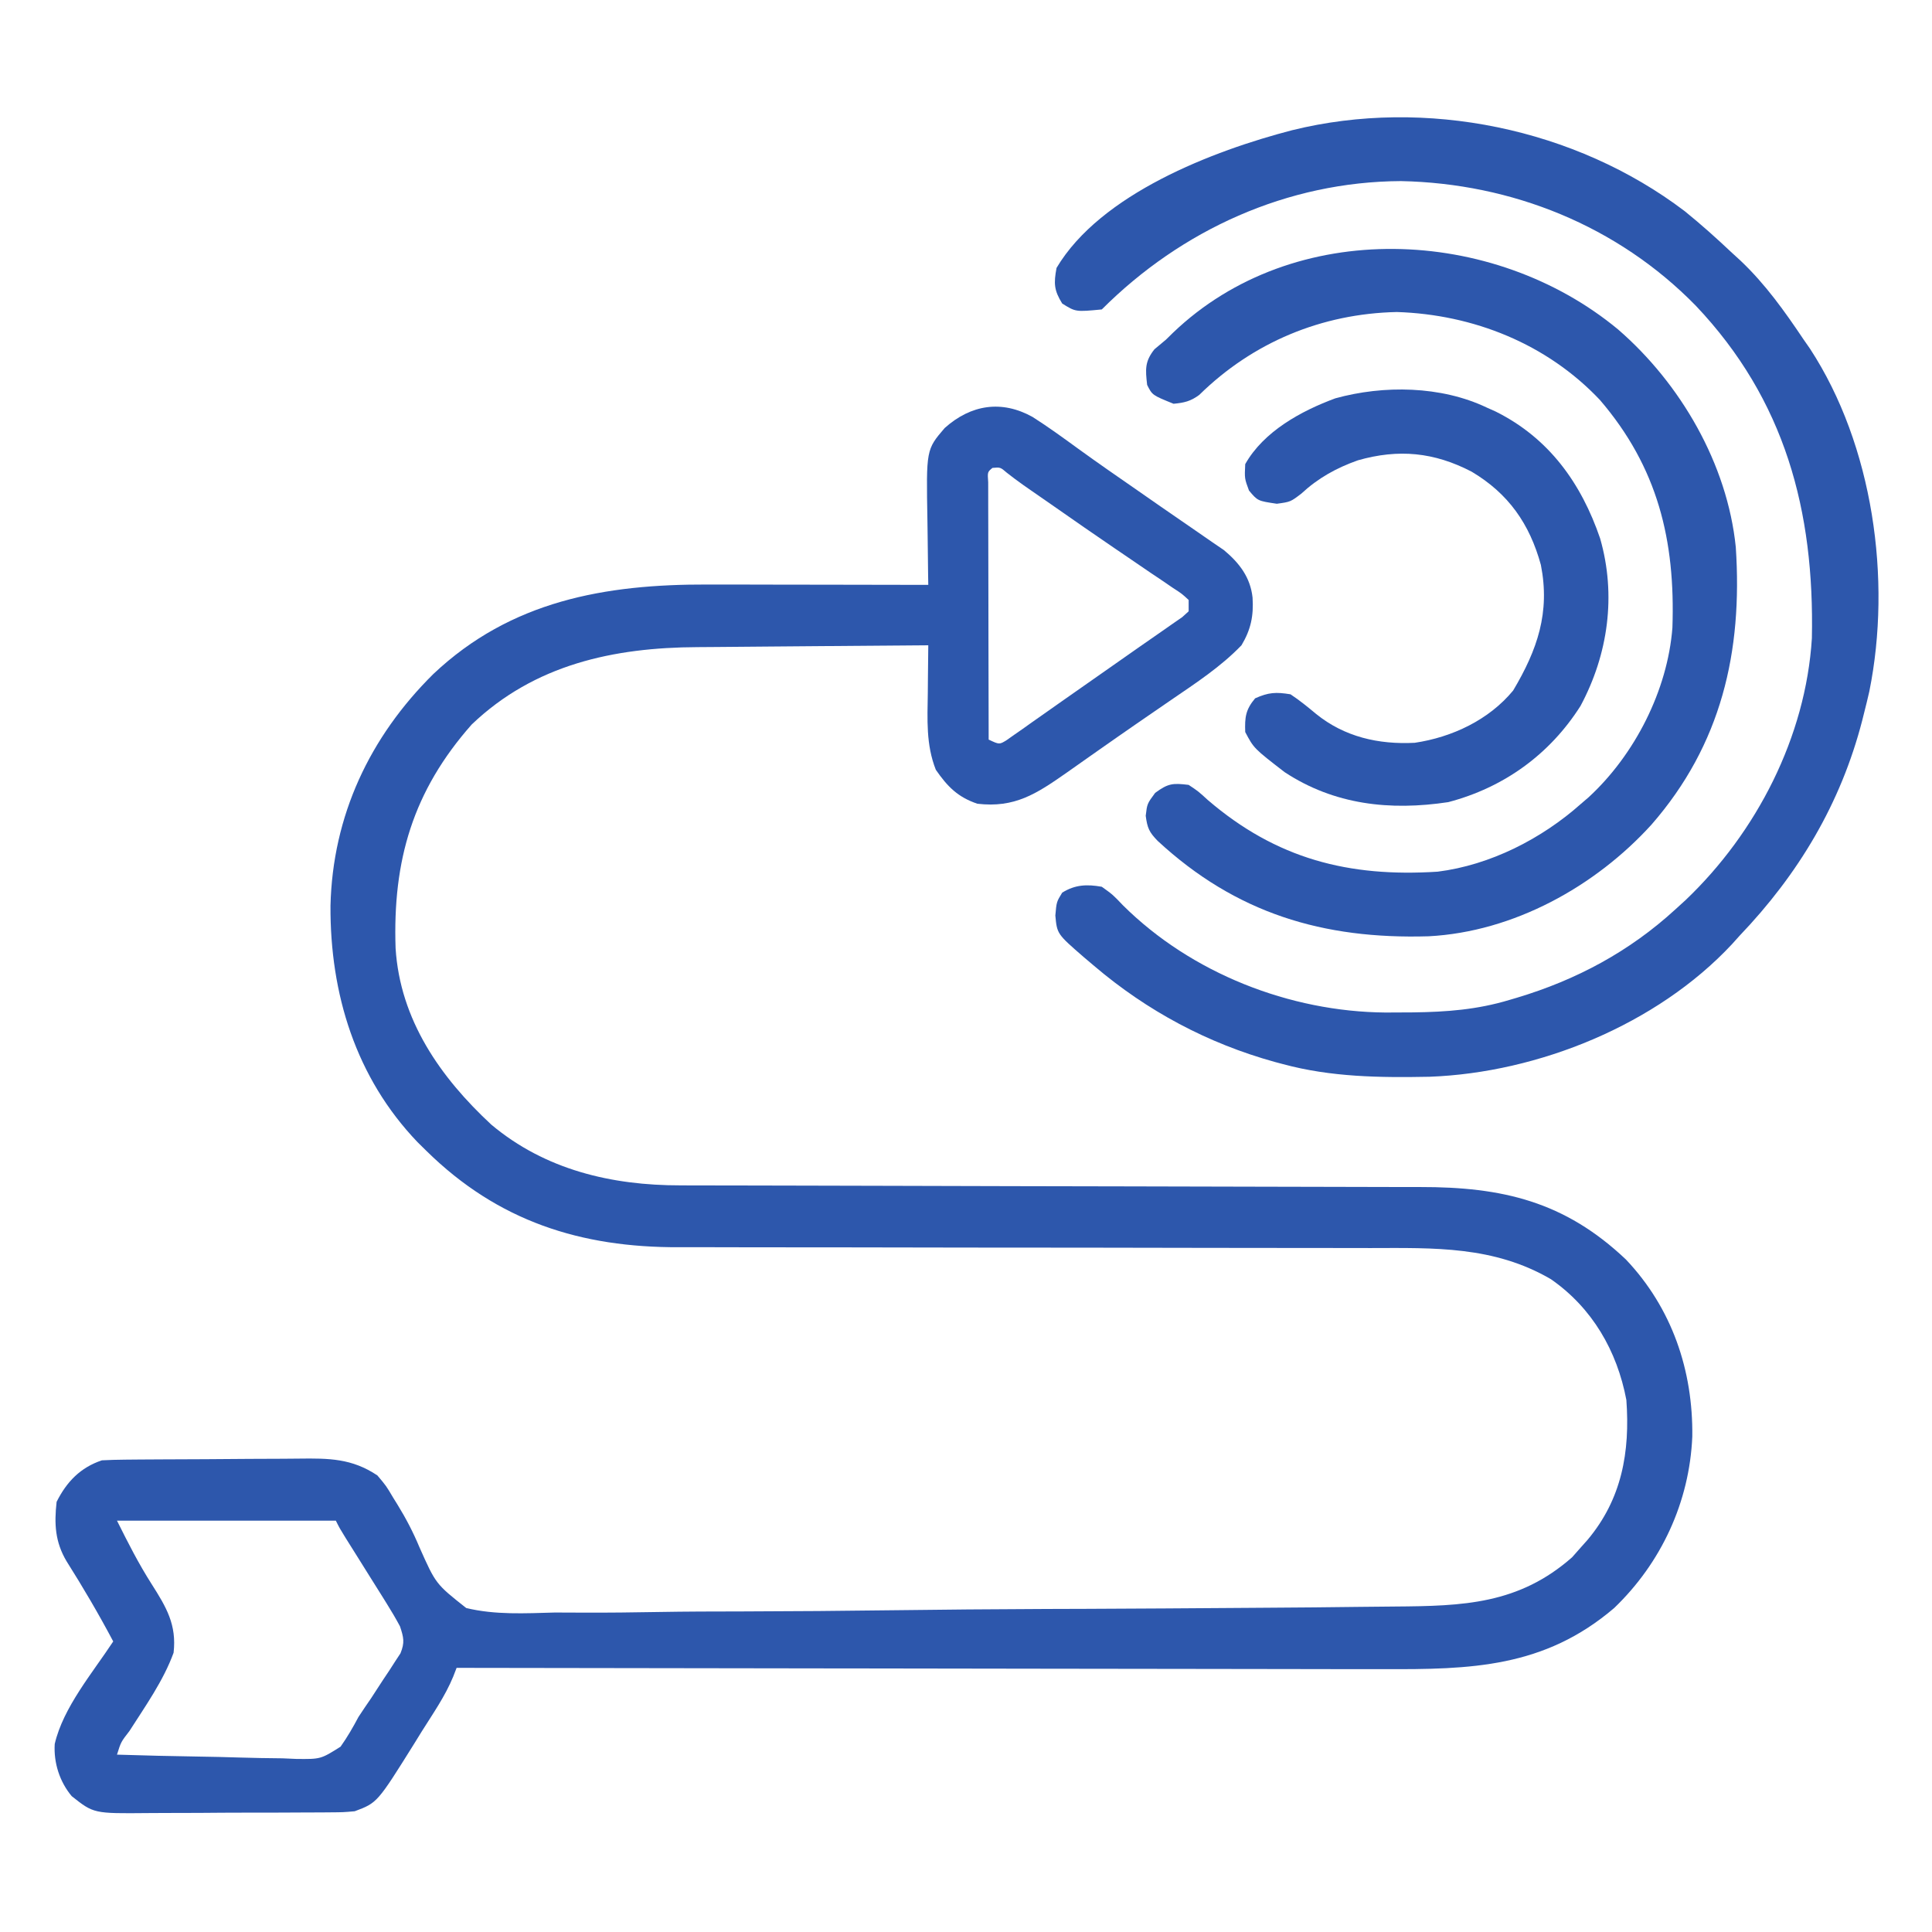
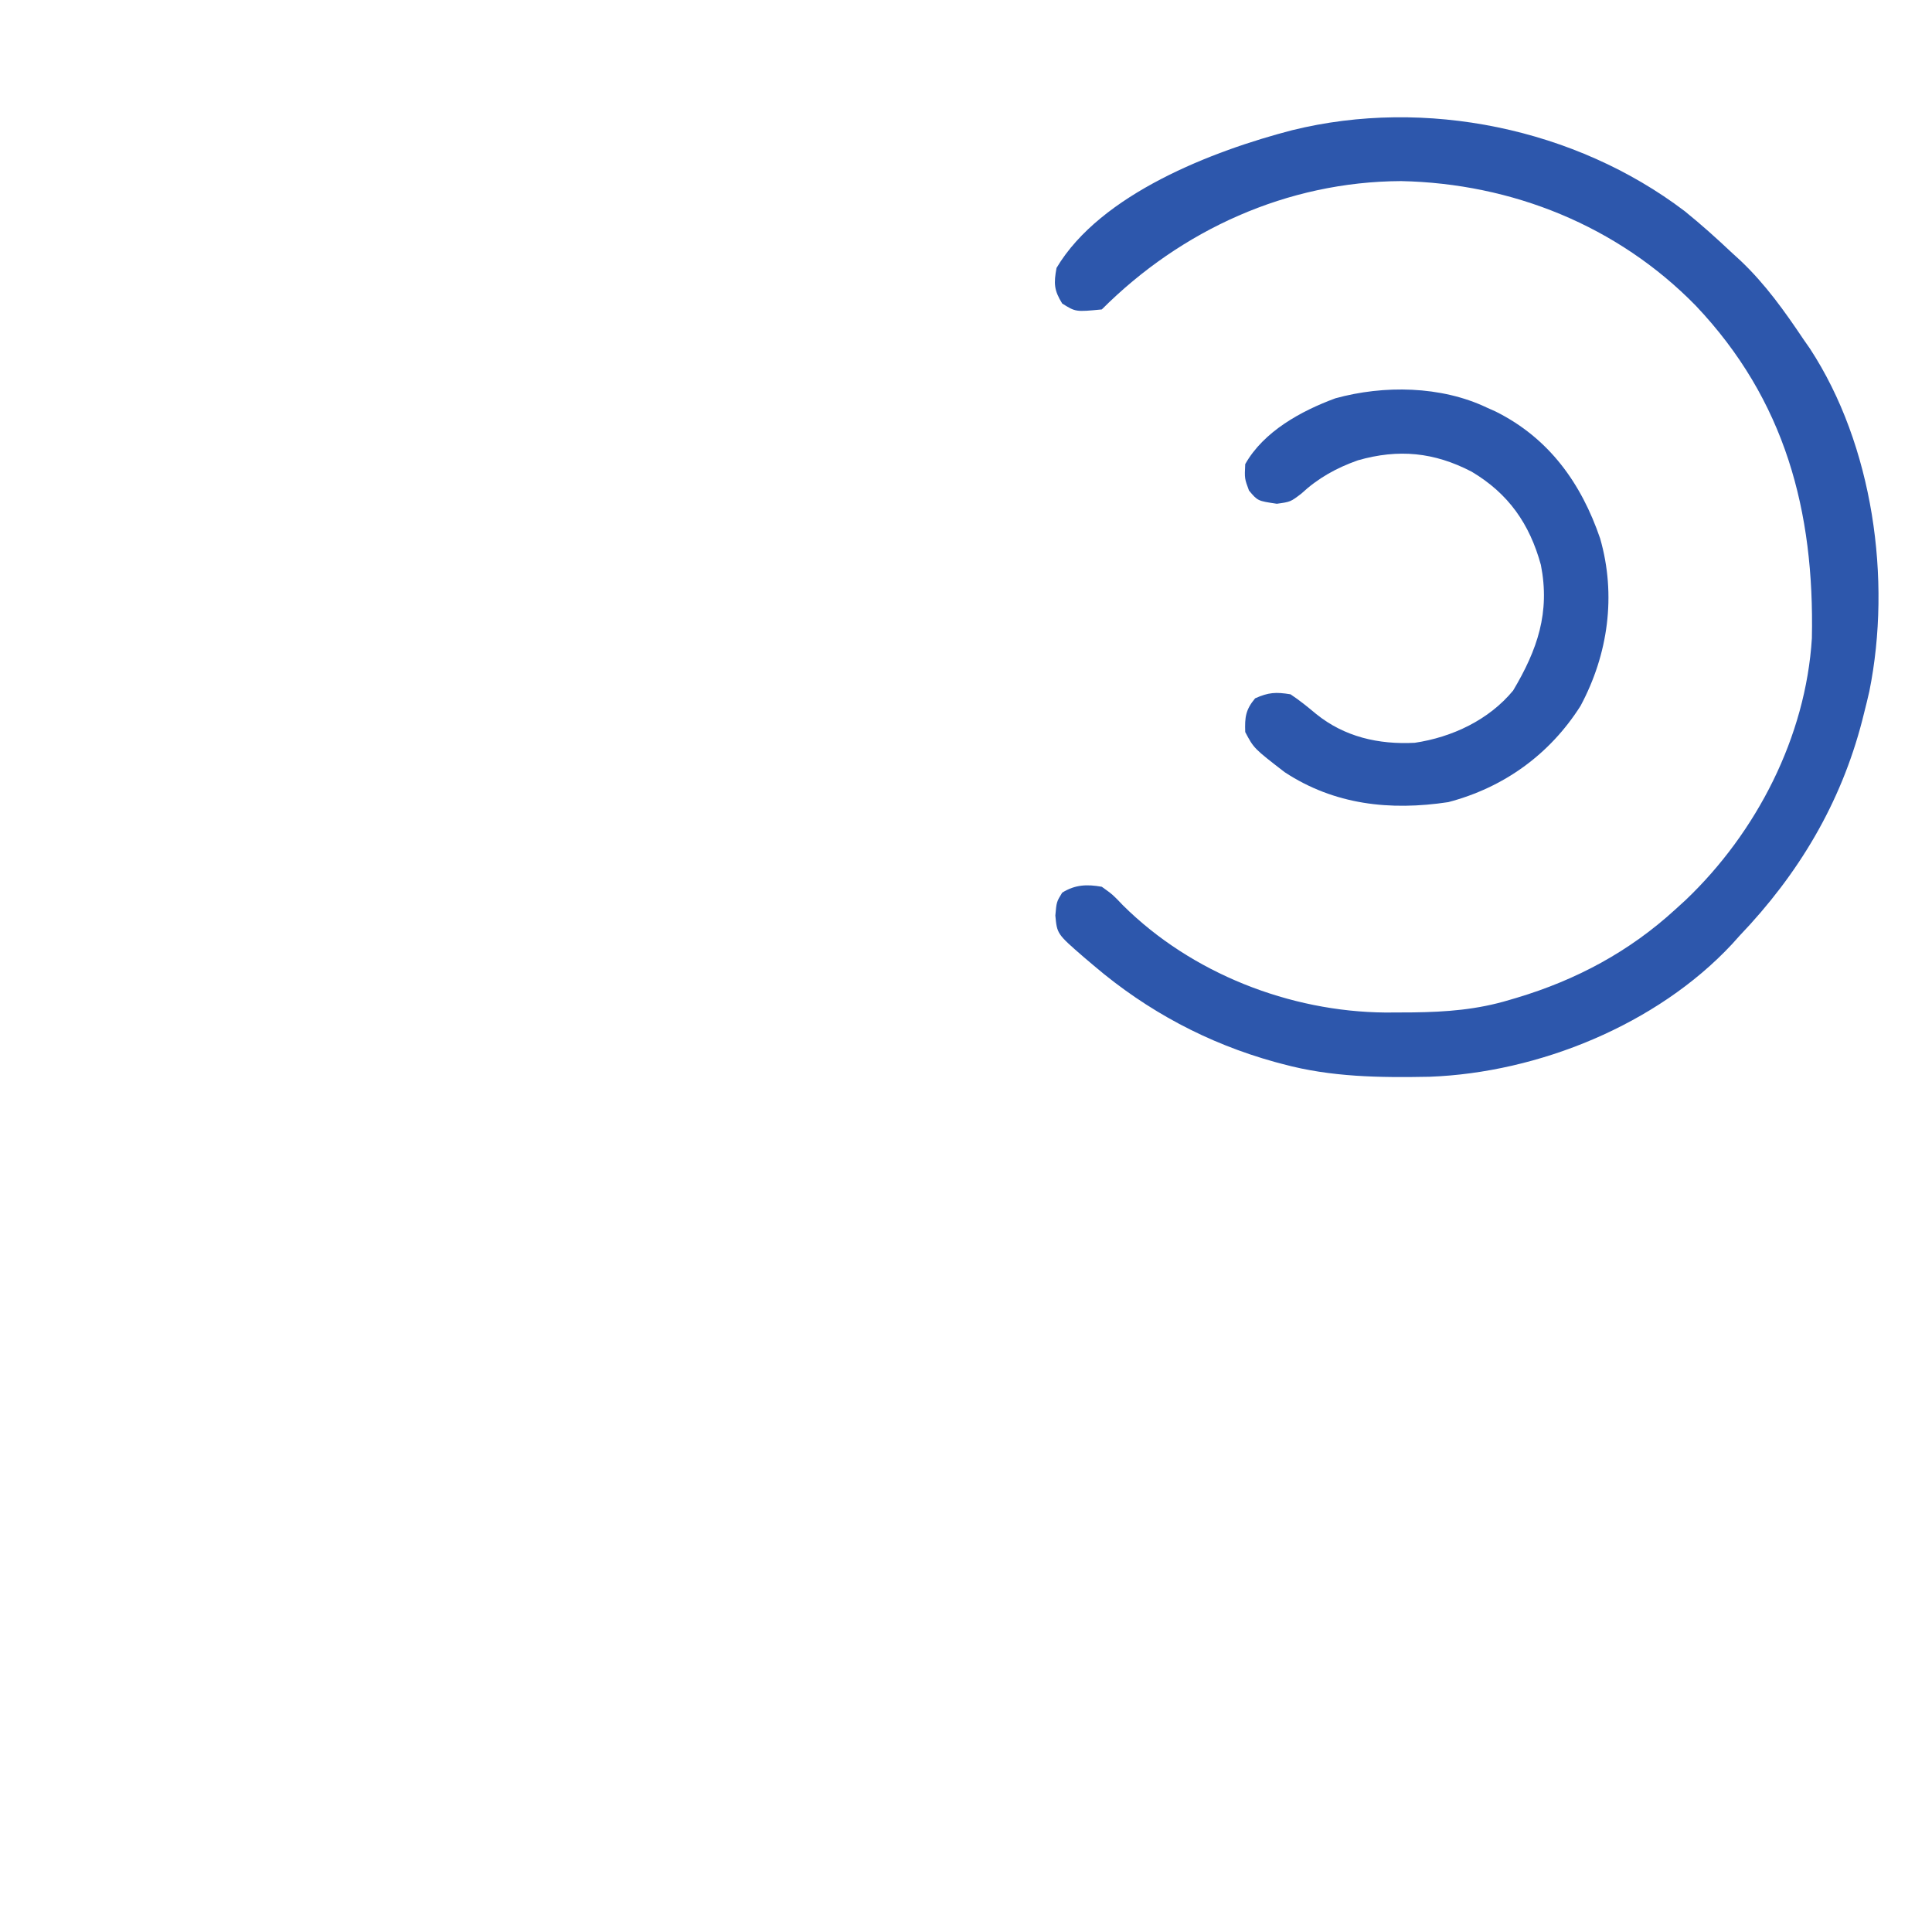
<svg xmlns="http://www.w3.org/2000/svg" width="86" height="86" viewBox="0 0 86 86" fill="none">
-   <path d="M45.967 18.562C46.66 19.004 47.324 19.486 47.988 19.97C48.864 20.606 49.754 21.22 50.643 21.836C50.977 22.068 51.31 22.3 51.644 22.533C52.202 22.921 52.761 23.307 53.322 23.69C53.532 23.835 53.741 23.98 53.95 24.125C54.126 24.244 54.301 24.364 54.482 24.488C55.166 25.059 55.66 25.699 55.756 26.602C55.808 27.413 55.681 28.025 55.263 28.723C54.349 29.675 53.229 30.407 52.145 31.148C51.803 31.383 51.462 31.617 51.121 31.852C50.946 31.972 50.772 32.092 50.592 32.216C50.052 32.588 49.516 32.964 48.979 33.34C48.719 33.523 48.719 33.523 48.454 33.709C48.122 33.942 47.79 34.176 47.459 34.41C46.129 35.34 45.166 35.972 43.505 35.777C42.634 35.482 42.177 35.017 41.657 34.266C41.214 33.145 41.283 32.023 41.3 30.833C41.302 30.63 41.303 30.427 41.305 30.218C41.309 29.719 41.314 29.221 41.321 28.723C39.678 28.733 38.035 28.746 36.393 28.762C35.63 28.77 34.867 28.776 34.103 28.781C33.365 28.785 32.627 28.792 31.888 28.8C31.608 28.803 31.329 28.805 31.049 28.806C27.321 28.822 23.793 29.578 20.997 32.25C18.378 35.214 17.477 38.3 17.609 42.207C17.809 45.401 19.605 47.96 21.872 50.063C24.273 52.076 27.23 52.769 30.3 52.765C30.453 52.766 30.607 52.766 30.765 52.767C31.276 52.768 31.787 52.768 32.298 52.769C32.666 52.769 33.033 52.77 33.401 52.771C34.191 52.773 34.981 52.775 35.772 52.776C37.023 52.777 38.274 52.781 39.525 52.785C41.279 52.79 43.034 52.795 44.789 52.799C44.901 52.799 45.012 52.8 45.126 52.8C46.816 52.804 48.505 52.807 50.195 52.81C52.16 52.813 54.126 52.818 56.091 52.824C57.13 52.828 58.169 52.831 59.208 52.831C60.186 52.831 61.164 52.834 62.142 52.838C62.499 52.84 62.857 52.84 63.215 52.839C66.869 52.834 69.646 53.476 72.378 56.067C74.425 58.231 75.367 61.001 75.33 63.946C75.206 66.86 73.948 69.567 71.851 71.58C68.738 74.239 65.462 74.317 61.571 74.299C61.12 74.299 60.67 74.299 60.219 74.3C59.253 74.3 58.287 74.298 57.321 74.295C55.923 74.291 54.526 74.29 53.129 74.289C50.862 74.288 48.595 74.285 46.328 74.28C44.127 74.275 41.926 74.272 39.725 74.27C39.589 74.27 39.453 74.27 39.313 74.269C38.631 74.269 37.949 74.268 37.268 74.267C31.62 74.262 25.973 74.253 20.325 74.242C20.275 74.371 20.225 74.501 20.173 74.634C19.815 75.505 19.27 76.281 18.771 77.077C18.661 77.255 18.551 77.434 18.437 77.618C16.793 80.249 16.793 80.249 15.79 80.625C15.283 80.67 15.283 80.67 14.684 80.674C14.574 80.675 14.464 80.676 14.352 80.677C13.99 80.68 13.629 80.681 13.267 80.681C13.015 80.683 12.762 80.684 12.51 80.685C11.981 80.687 11.453 80.687 10.924 80.687C10.248 80.687 9.573 80.692 8.897 80.698C8.376 80.701 7.855 80.702 7.334 80.702C7.085 80.702 6.836 80.704 6.587 80.706C4.171 80.729 4.171 80.729 3.192 79.953C2.655 79.312 2.385 78.469 2.436 77.631C2.813 76 4.127 74.456 5.04 73.066C4.394 71.845 3.7 70.665 2.963 69.497C2.451 68.636 2.41 67.832 2.52 66.852C2.967 65.959 3.58 65.323 4.536 65.004C4.882 64.986 5.228 64.977 5.574 64.974C5.788 64.972 6.002 64.97 6.223 64.968C6.458 64.966 6.692 64.965 6.926 64.964C7.045 64.963 7.163 64.963 7.285 64.962C7.911 64.958 8.538 64.956 9.165 64.954C9.81 64.952 10.454 64.947 11.099 64.94C11.597 64.936 12.095 64.934 12.593 64.934C12.83 64.933 13.068 64.931 13.305 64.928C14.647 64.911 15.663 64.918 16.798 65.676C17.189 66.138 17.189 66.138 17.512 66.684C17.57 66.778 17.629 66.872 17.69 66.97C18.073 67.591 18.393 68.206 18.674 68.88C19.399 70.508 19.399 70.508 20.754 71.579C22.049 71.891 23.376 71.815 24.698 71.779C25.143 71.779 25.588 71.78 26.033 71.784C27.114 71.788 28.194 71.775 29.274 71.756C30.535 71.734 31.795 71.731 33.055 71.73C35.305 71.725 37.555 71.706 39.805 71.677C41.984 71.649 44.163 71.63 46.343 71.622C46.477 71.621 46.611 71.621 46.749 71.62C47.289 71.618 47.828 71.616 48.368 71.615C50.702 71.606 53.035 71.59 55.369 71.573C55.745 71.57 56.121 71.568 56.498 71.565C57.817 71.557 59.136 71.546 60.455 71.528C60.999 71.521 61.544 71.516 62.089 71.512C65.127 71.49 67.601 71.415 69.981 69.319C70.112 69.17 70.244 69.021 70.38 68.867C70.475 68.76 70.57 68.654 70.668 68.544C72.192 66.729 72.564 64.635 72.395 62.316C71.981 60.131 70.876 58.219 69.036 56.941C66.498 55.461 63.852 55.549 61.007 55.555C60.64 55.554 60.273 55.554 59.906 55.553C59.12 55.551 58.333 55.551 57.547 55.551C56.301 55.552 55.056 55.55 53.81 55.547C50.27 55.539 46.73 55.535 43.189 55.534C41.231 55.533 39.273 55.53 37.314 55.524C36.078 55.521 34.842 55.521 33.606 55.522C32.835 55.523 32.063 55.52 31.292 55.517C30.937 55.517 30.581 55.517 30.226 55.518C25.852 55.535 22.166 54.363 18.981 51.23C18.851 51.103 18.721 50.975 18.588 50.843C15.829 47.962 14.691 44.234 14.711 40.319C14.806 36.318 16.451 32.809 19.291 30.001C22.744 26.741 26.935 26.004 31.512 26.019C31.796 26.019 32.08 26.019 32.363 26.019C33.105 26.02 33.847 26.022 34.589 26.024C35.347 26.025 36.106 26.026 36.865 26.027C38.351 26.029 39.836 26.032 41.321 26.035C41.317 25.81 41.317 25.81 41.313 25.581C41.304 25.019 41.298 24.456 41.293 23.893C41.291 23.651 41.288 23.409 41.283 23.167C41.227 20.013 41.227 20.013 42.051 19.053C43.22 18.006 44.59 17.795 45.967 18.562ZM44.177 20.828C43.955 21.012 43.955 21.012 43.988 21.469C43.989 21.68 43.989 21.892 43.989 22.11C43.989 22.226 43.989 22.343 43.989 22.462C43.99 22.849 43.991 23.235 43.992 23.621C43.992 23.888 43.993 24.155 43.993 24.423C43.993 25.127 43.995 25.831 43.997 26.536C43.999 27.254 43.999 27.973 44 28.691C44.002 30.101 44.005 31.512 44.009 32.922C44.485 33.146 44.485 33.146 44.809 32.946C44.919 32.868 45.029 32.791 45.142 32.711C45.267 32.624 45.392 32.537 45.521 32.448C45.656 32.351 45.791 32.255 45.93 32.156C46.07 32.057 46.21 31.959 46.355 31.858C46.653 31.649 46.951 31.439 47.248 31.229C47.696 30.912 48.146 30.598 48.597 30.284C49.299 29.796 49.999 29.305 50.697 28.812C51.026 28.581 51.355 28.353 51.685 28.125C51.854 28.007 52.023 27.889 52.197 27.767C52.338 27.67 52.479 27.572 52.625 27.471C52.719 27.385 52.814 27.299 52.911 27.211C52.911 27.045 52.911 26.878 52.911 26.707C52.609 26.427 52.609 26.427 52.202 26.164C52.047 26.058 51.892 25.953 51.733 25.843C51.564 25.73 51.395 25.616 51.221 25.5C50.868 25.259 50.515 25.018 50.162 24.777C49.979 24.652 49.795 24.528 49.607 24.4C48.705 23.788 47.811 23.163 46.916 22.539C46.672 22.369 46.672 22.369 46.422 22.196C46.269 22.09 46.116 21.984 45.959 21.875C45.825 21.782 45.692 21.689 45.554 21.593C45.305 21.417 45.061 21.235 44.821 21.046C44.53 20.796 44.53 20.796 44.177 20.828ZM5.208 67.691C5.707 68.69 6.161 69.589 6.751 70.515C7.406 71.544 7.87 72.324 7.727 73.57C7.272 74.817 6.474 75.939 5.763 77.052C5.382 77.544 5.382 77.544 5.208 78.105C6.436 78.144 7.663 78.174 8.892 78.192C9.462 78.201 10.033 78.213 10.603 78.232C11.259 78.254 11.916 78.262 12.573 78.269C12.776 78.278 12.98 78.287 13.189 78.296C14.275 78.308 14.275 78.308 15.16 77.75C15.464 77.32 15.712 76.89 15.958 76.426C16.142 76.146 16.329 75.869 16.52 75.593C16.697 75.322 16.873 75.05 17.05 74.778C17.142 74.64 17.234 74.502 17.329 74.361C17.458 74.16 17.458 74.16 17.59 73.955C17.668 73.837 17.746 73.718 17.826 73.596C18.023 73.111 17.969 72.89 17.805 72.394C17.619 72.046 17.417 71.704 17.207 71.369C17.148 71.274 17.089 71.179 17.028 71.081C16.841 70.78 16.651 70.48 16.462 70.179C16.273 69.877 16.084 69.575 15.895 69.272C15.724 68.999 15.553 68.726 15.381 68.453C15.118 68.027 15.118 68.027 14.95 67.691C11.735 67.691 8.52 67.691 5.208 67.691Z" fill="#2D57AC" />
  <path d="M74.988 9.396C75.719 9.987 76.413 10.609 77.096 11.254C77.222 11.369 77.348 11.484 77.478 11.603C78.589 12.656 79.438 13.853 80.287 15.117C80.381 15.251 80.474 15.385 80.57 15.523C83.379 19.824 84.214 25.796 83.211 30.773C83.138 31.099 83.057 31.422 82.975 31.746C82.948 31.854 82.921 31.962 82.893 32.074C81.938 35.769 80.057 38.91 77.432 41.656C77.266 41.841 77.266 41.841 77.096 42.03C73.754 45.613 68.475 47.751 63.636 47.93C61.428 47.973 59.249 47.948 57.108 47.367C56.989 47.336 56.871 47.304 56.749 47.272C53.76 46.444 51.069 45.007 48.709 43C48.556 42.87 48.404 42.741 48.246 42.608C47.053 41.572 47.053 41.572 46.977 40.753C47.03 40.145 47.03 40.145 47.282 39.735C47.858 39.375 48.39 39.357 49.045 39.473C49.535 39.824 49.535 39.824 49.99 40.302C53.032 43.321 57.41 45.036 61.67 45.071C61.869 45.07 62.068 45.069 62.273 45.068C62.585 45.067 62.585 45.067 62.904 45.065C64.395 45.045 65.751 44.944 67.186 44.512C67.297 44.479 67.407 44.447 67.522 44.413C70.172 43.619 72.53 42.356 74.577 40.48C74.806 40.271 74.806 40.271 75.041 40.057C78.192 37.051 80.381 32.804 80.653 28.411C80.77 22.745 79.465 17.806 75.483 13.605C72.009 10.053 67.305 8.162 62.361 8.061C57.304 8.086 52.592 10.227 49.045 13.774C47.882 13.886 47.882 13.886 47.282 13.511C46.915 12.916 46.903 12.616 47.03 11.926C48.991 8.627 54.006 6.706 57.518 5.796C63.449 4.33 70.129 5.71 74.988 9.396Z" fill="#2D57AC" />
-   <path d="M72.028 14.666C74.81 17.075 76.889 20.654 77.266 24.355C77.575 29.011 76.623 33.145 73.51 36.711C71.006 39.466 67.368 41.479 63.598 41.677C58.892 41.819 55.012 40.651 51.532 37.431C51.152 37.04 51.072 36.857 51 36.313C51.063 35.777 51.063 35.777 51.42 35.294C51.997 34.868 52.208 34.852 52.911 34.938C53.337 35.221 53.337 35.221 53.761 35.609C56.818 38.233 60.036 39.055 63.997 38.801C66.34 38.507 68.63 37.336 70.379 35.777C70.491 35.682 70.602 35.586 70.717 35.487C72.769 33.596 74.23 30.73 74.445 27.939C74.578 24.055 73.795 20.808 71.219 17.805C68.858 15.304 65.585 13.998 62.18 13.889C58.834 13.959 55.766 15.238 53.384 17.578C53 17.863 52.712 17.929 52.239 17.973C51.292 17.59 51.292 17.59 51.063 17.133C50.986 16.45 50.952 16.096 51.388 15.548C51.558 15.406 51.728 15.264 51.903 15.117C52.005 15.017 52.107 14.917 52.212 14.814C57.591 9.657 66.481 10.066 72.028 14.666Z" fill="#2D57AC" />
  <path d="M66.179 18.141C66.376 18.229 66.376 18.229 66.577 18.319C68.955 19.504 70.389 21.514 71.228 23.97C71.952 26.494 71.588 29.122 70.354 31.424C68.982 33.585 66.939 35.057 64.466 35.706C61.881 36.096 59.396 35.828 57.183 34.371C55.814 33.313 55.814 33.313 55.429 32.586C55.407 31.927 55.445 31.592 55.87 31.085C56.467 30.818 56.793 30.799 57.445 30.906C57.848 31.172 58.21 31.468 58.581 31.777C59.841 32.8 61.362 33.148 62.976 33.064C64.635 32.818 66.276 32.047 67.355 30.738C68.435 28.924 69.007 27.264 68.59 25.147C68.089 23.32 67.147 21.97 65.508 20.996C63.837 20.127 62.254 19.974 60.445 20.49C59.488 20.829 58.672 21.281 57.928 21.972C57.445 22.34 57.445 22.34 56.836 22.424C55.985 22.298 55.985 22.298 55.597 21.836C55.398 21.3 55.398 21.3 55.429 20.66C56.251 19.202 57.92 18.292 59.44 17.731C61.596 17.136 64.148 17.173 66.179 18.141Z" fill="#2D57AC" />
</svg>